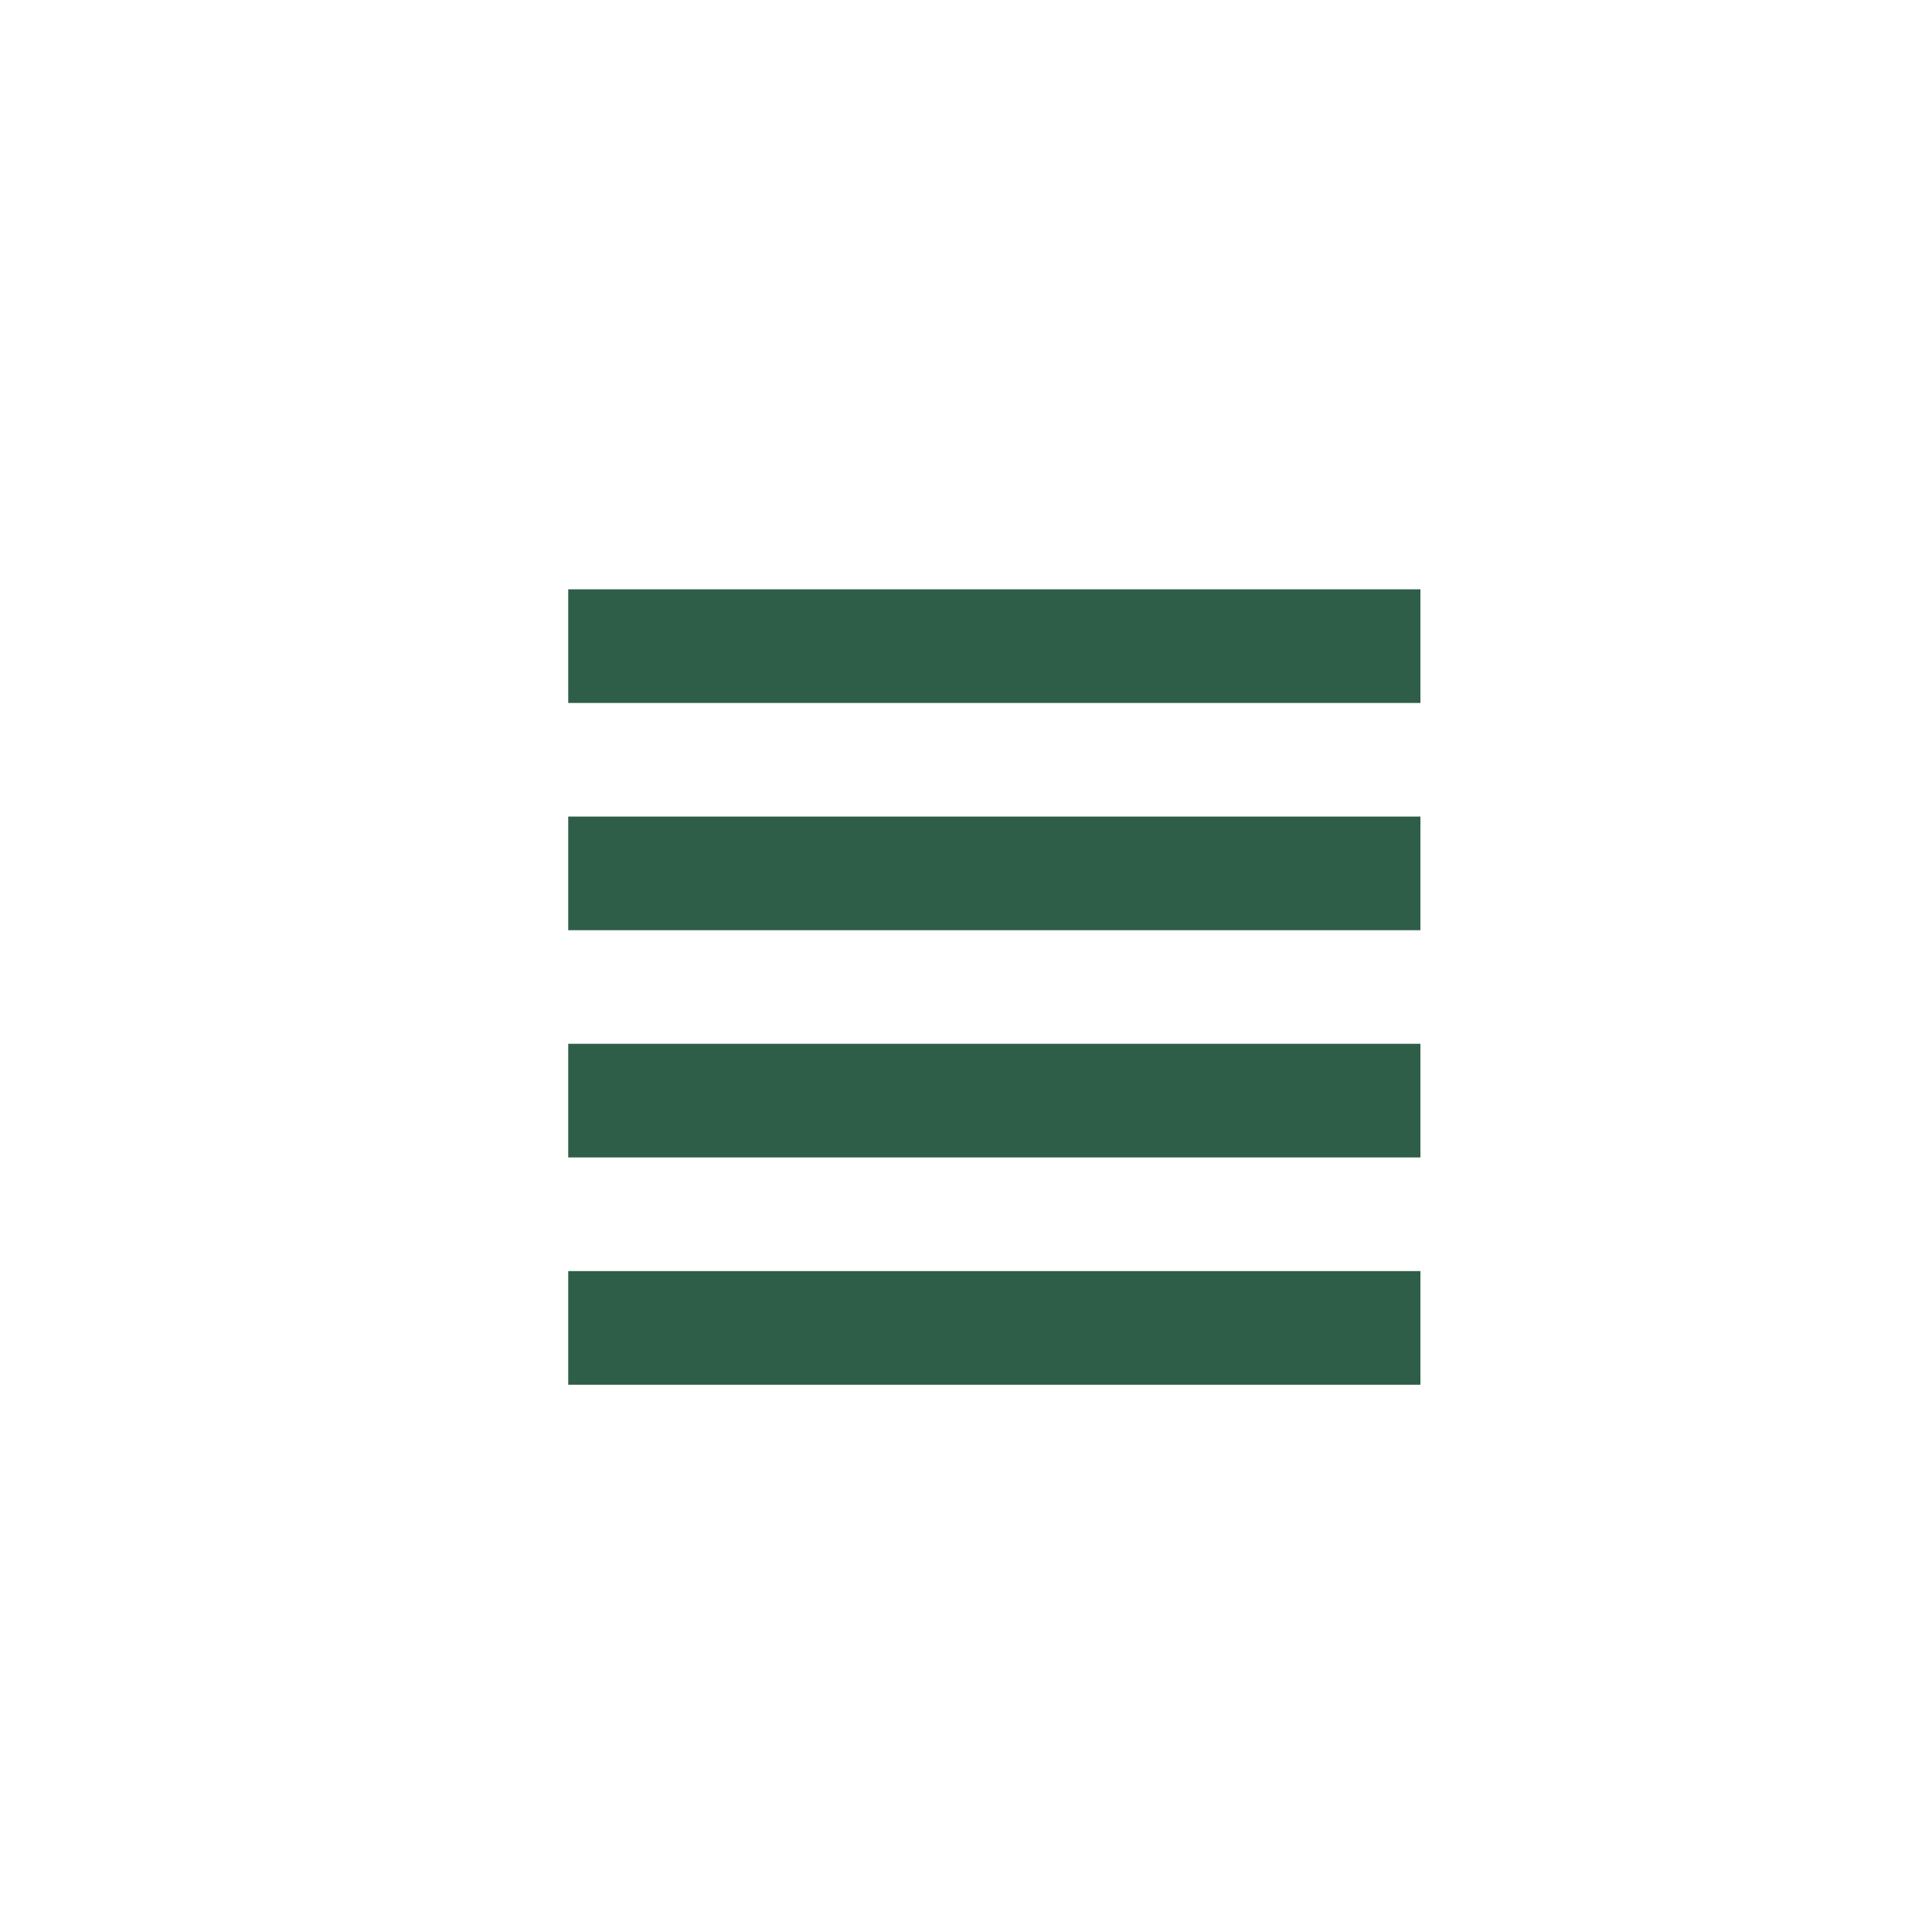
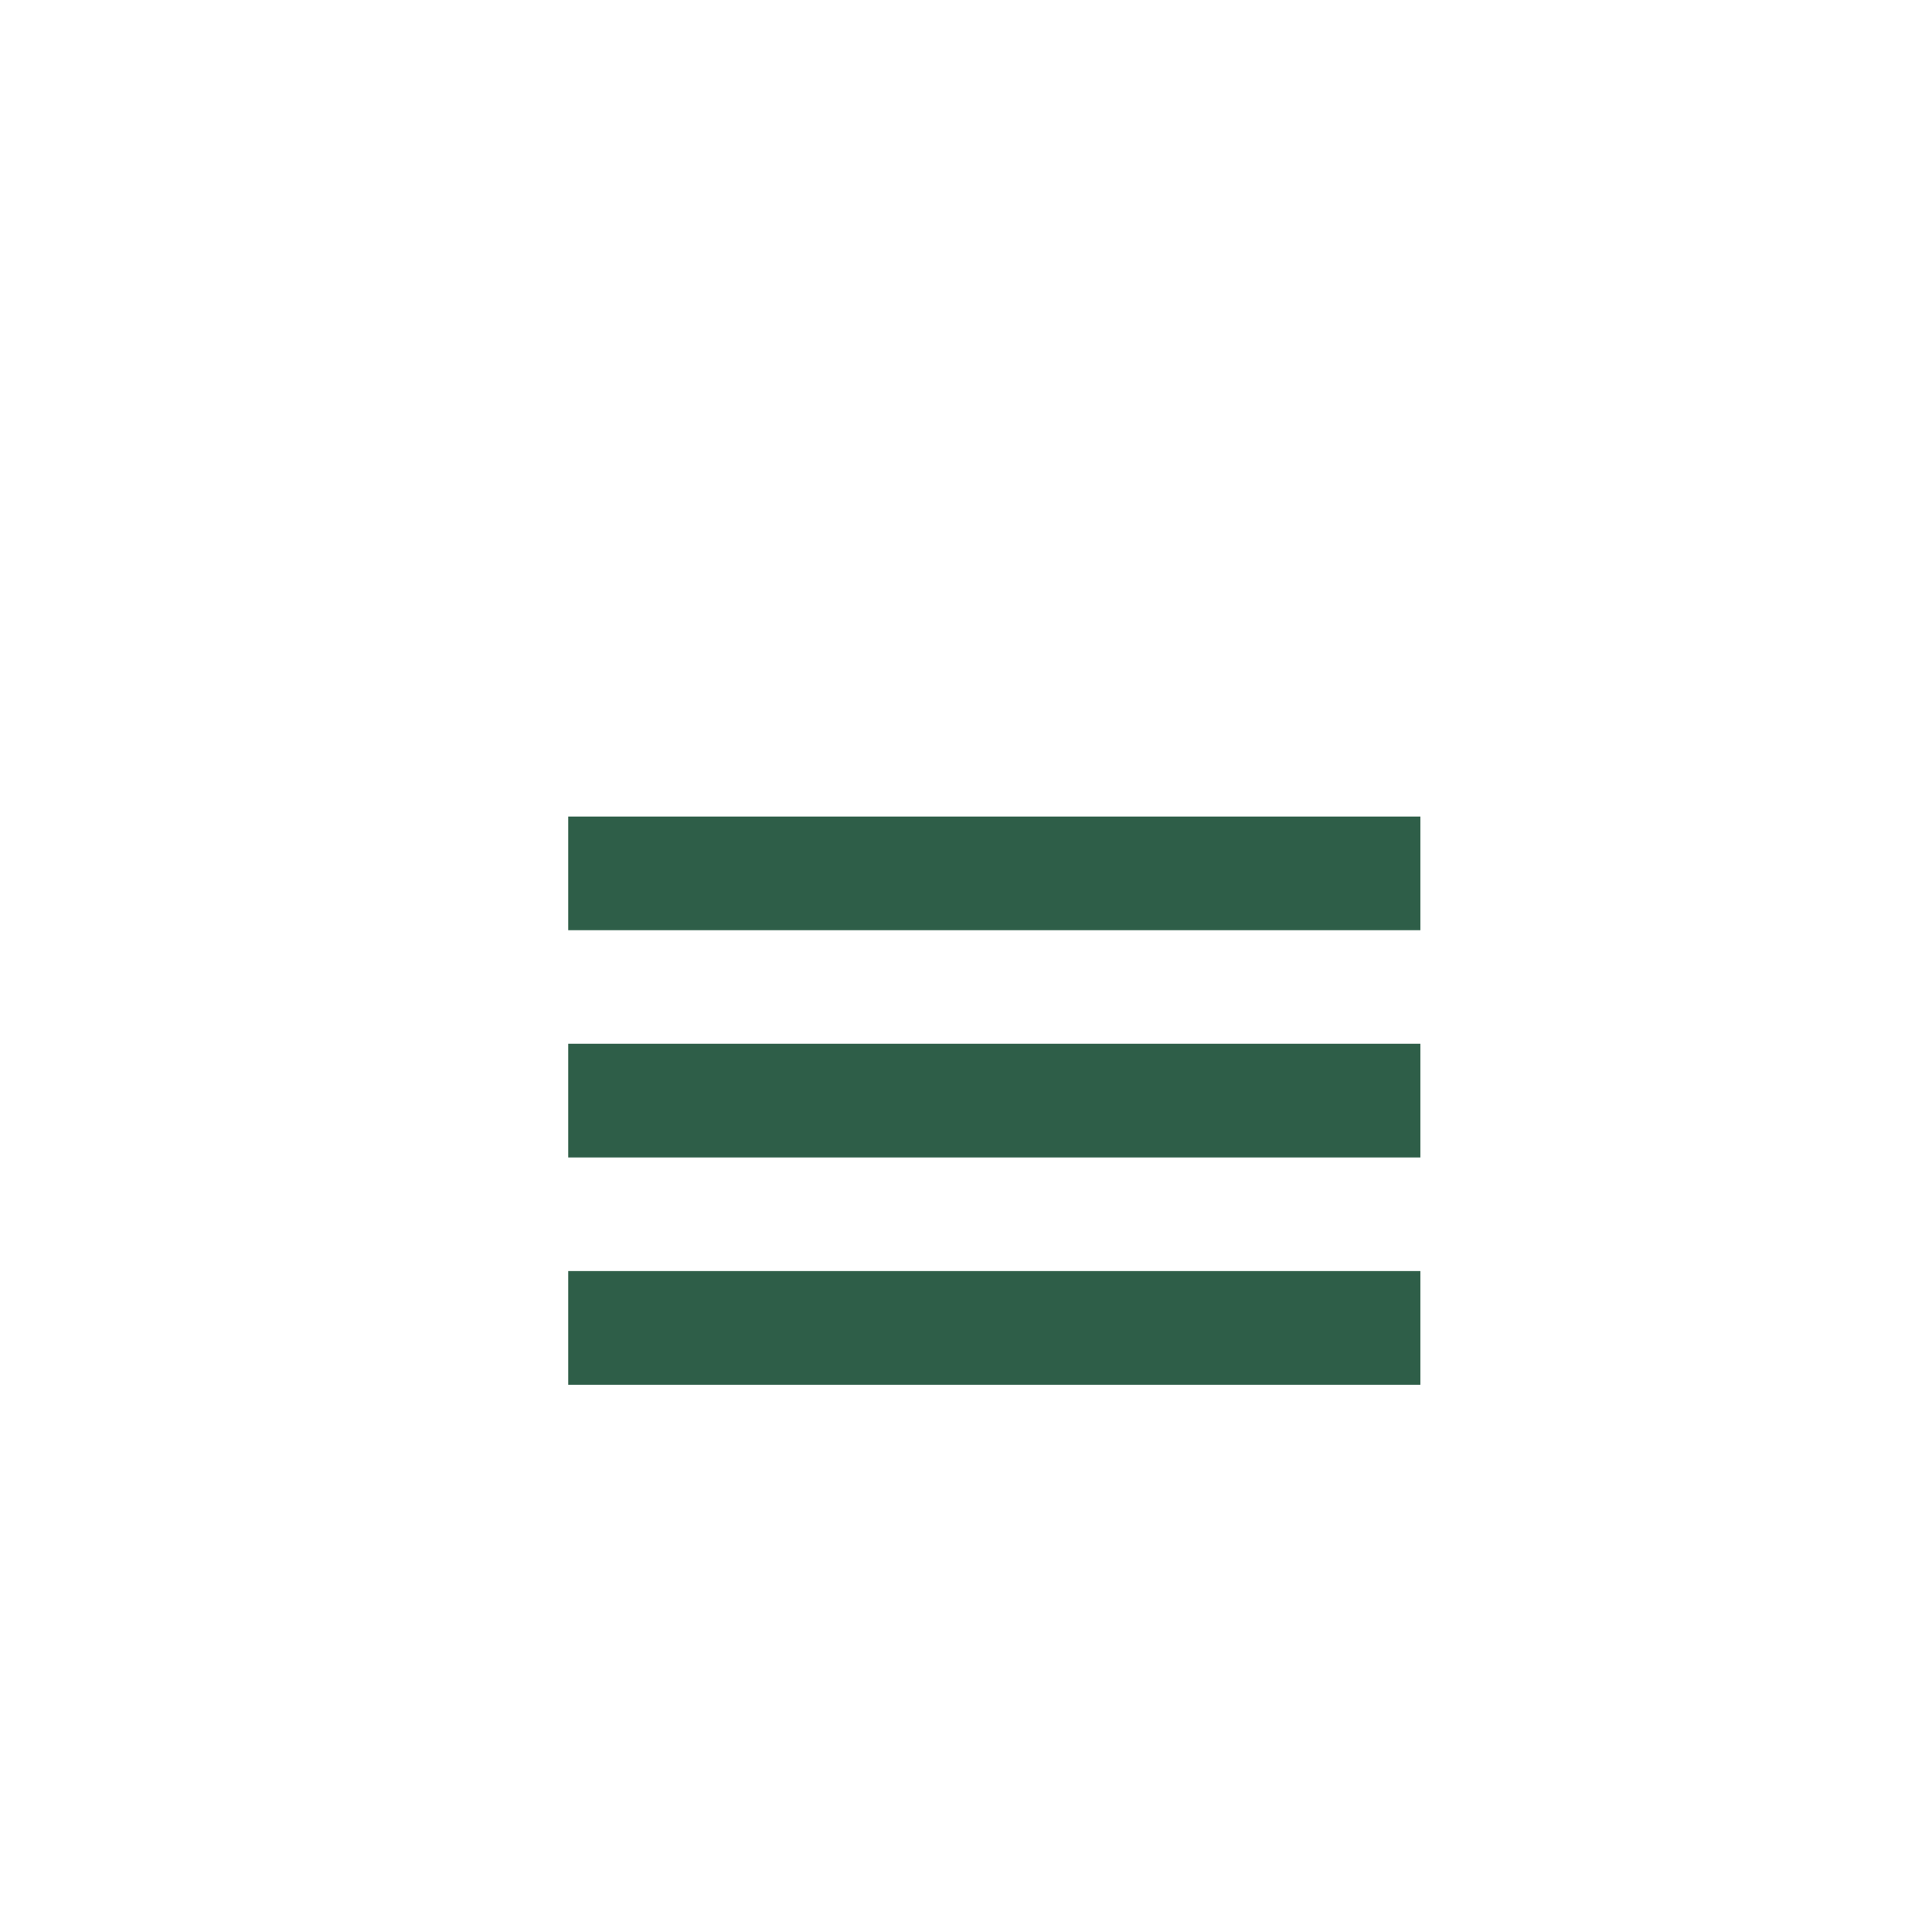
<svg xmlns="http://www.w3.org/2000/svg" version="1.1" id="menu_x5F__x23_2e5e48" x="0px" y="0px" width="34px" height="34px" viewBox="0 0 34 34" enable-background="new 0 0 34 34" xml:space="preserve">
  <g>
-     <path fill-rule="evenodd" clip-rule="evenodd" fill="#2E5E48" d="M10,10.371h14.997v2H10V10.371z" />
    <path fill-rule="evenodd" clip-rule="evenodd" fill="#2E5E48" d="M10,14.37h14.997v2H10V14.37z" />
    <path fill-rule="evenodd" clip-rule="evenodd" fill="#2E5E48" d="M10,18.369h14.997v2H10V18.369z" />
    <path fill-rule="evenodd" clip-rule="evenodd" fill="#2E5E48" d="M10,22.369h14.997v2H10V22.369z" />
  </g>
  <g>
</g>
  <g>
</g>
  <g>
</g>
  <g>
</g>
  <g>
</g>
  <g>
</g>
  <g>
</g>
  <g>
</g>
  <g>
</g>
  <g>
</g>
  <g>
</g>
  <g>
</g>
  <g>
</g>
  <g>
</g>
  <g>
</g>
</svg>